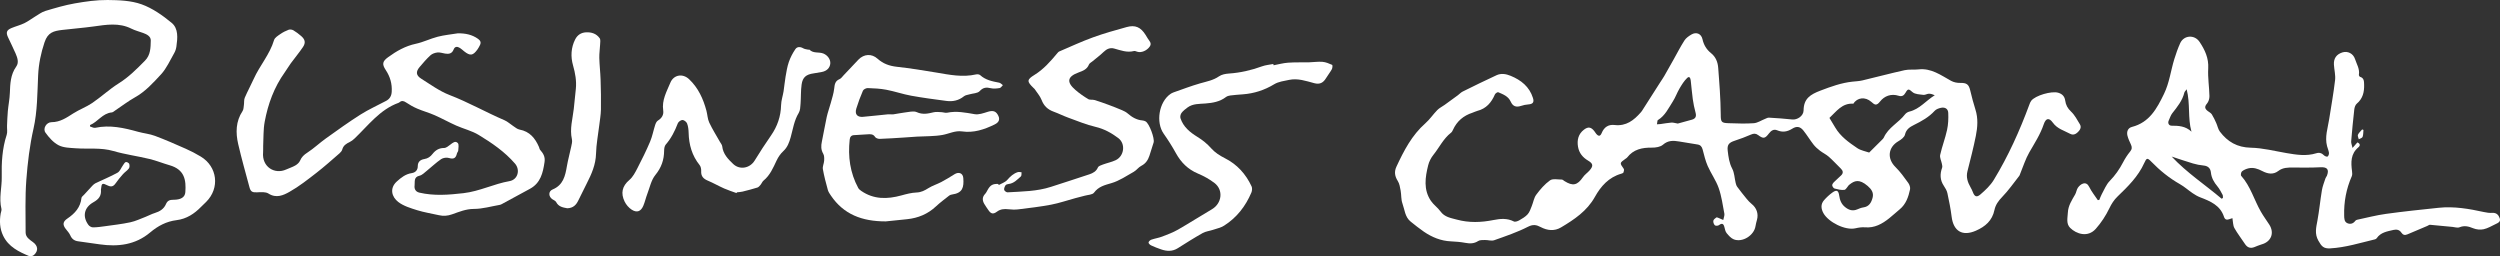
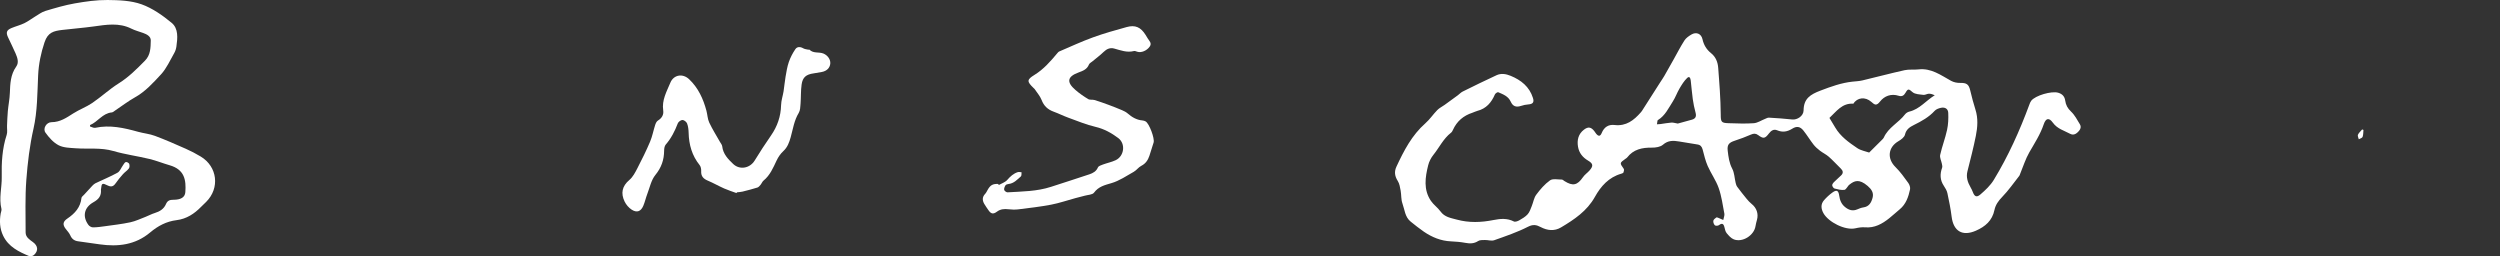
<svg xmlns="http://www.w3.org/2000/svg" id="Layer_2" data-name="Layer 2" viewBox="0 0 1020.88 104.698">
  <rect x="0" y="0" width="1020.88" height="104.698" fill="#333333" stroke="none" />
  <g id="Layer_1-2" data-name="Layer 1">
    <g id="VCSDAi.tif">
      <g>
        <path d="M703.692,89.847c.211-1.087.59-1.873.46-2.562-.669-3.522-1.141-7.132-2.318-10.491-1.102-3.143-3.143-5.947-4.495-9.02-.937-2.13-1.464-4.45-2.064-6.714-.309-1.167-.871-1.873-2.097-2.061-2.489-.382-4.975-.793-7.457-1.219-2.386-.409-4.548-.521-6.652,1.316-1.057.922-2.975,1.209-4.496,1.189-3.994-.051-7.542.684-10.125,4.029-.175.226-.458.373-.699.544-2.411,1.71-2.381,1.688-.684,4.089.224.317.054,1.017-.12,1.469-.097.252-.56.422-.891.516-5.11,1.451-8.347,5.115-10.783,9.485-3.207,5.753-8.391,9.211-13.802,12.437-2.727,1.626-5.584,1.314-8.327-.127-1.727-.907-3.087-1.2-5.186-.127-4.394,2.246-9.135,3.846-13.808,5.501-1.102.39-2.501-.116-3.76-.089-.943.02-2.064-.047-2.785.419-1.709,1.105-3.39,1.083-5.276.732-1.914-.357-3.878-.516-5.827-.601-4.113-.178-7.735-1.688-11.065-3.953-1.856-1.263-3.6-2.693-5.361-4.09-2.386-1.892-2.463-4.898-3.392-7.452-.587-1.614-.406-3.49-.725-5.221-.249-1.352-.468-2.832-1.181-3.949-1.242-1.946-1.495-3.786-.533-5.849,3.035-6.509,6.293-12.84,11.832-17.719,1.802-1.587,3.16-3.665,4.854-5.389.834-.849,1.982-1.388,2.967-2.096,1.817-1.304,3.624-2.623,5.426-3.949.664-.489,1.236-1.145,1.96-1.503,4.599-2.274,9.2-4.55,13.863-6.688,1.859-.852,3.841-.517,5.713.251,4.292,1.761,7.677,4.456,9.124,9.05.564,1.791-.051,2.505-1.884,2.635-1.012.072-2.039.287-3.002.609-1.97.659-3.334.184-4.191-1.733-.997-2.23-3.101-2.988-5.092-3.85-.287-.124-1.178.458-1.366.894-1.426,3.308-3.541,5.811-7.2,6.731-.684.172-1.317.531-1.992.751-3.655,1.189-6.34,3.457-7.932,6.979-.192.425-.434.895-.789,1.17-3.148,2.439-4.801,6.061-7.222,9.072-.97,1.206-1.741,2.728-2.113,4.226-1.226,4.94-1.994,9.961,1.121,14.543,1.079,1.587,2.778,2.749,3.908,4.31,1.685,2.327,4.122,2.645,6.635,3.331,5.027,1.373,9.958,1.183,14.963.19,2.821-.559,5.61-.833,8.35.575.533.274,1.584-.101,2.229-.469,1.223-.697,2.502-1.446,3.422-2.473.8-.894,1.19-2.178,1.665-3.329.638-1.548.875-3.362,1.837-4.652,1.616-2.167,3.449-4.317,5.627-5.864,1.122-.797,3.184-.317,4.821-.321.353-.001.71.393,1.06.613,3.454,2.168,5.285,1.728,7.578-1.603.717-1.042,1.856-1.785,2.7-2.752,1.568-1.797,1.465-2.769-.575-3.97-2.238-1.317-3.721-3.127-4.155-5.669-.466-2.729.101-5.199,2.411-6.982,1.715-1.324,2.921-1.116,4.245.59.254.327.459.692.718,1.014.97,1.206,1.716,1.164,2.292-.25.982-2.407,2.74-3.566,5.286-3.27,4.701.548,7.861-1.93,10.687-5.162.156-.178.315-.357.442-.555,2.502-3.913,4.998-7.83,7.498-11.744.541-.847,1.129-1.667,1.63-2.537,1.316-2.283,2.598-4.586,3.889-6.883,1.441-2.564,2.776-5.197,4.368-7.665.641-.993,1.76-1.765,2.809-2.394,1.995-1.197,4.04-.37,4.545,1.886.528,2.361,1.625,4.212,3.535,5.739,1.885,1.507,2.739,3.648,2.897,6.064.201,3.057.49,6.109.659,9.168.183,3.294.364,6.593.373,9.89.008,2.935.234,3.365,3.196,3.451,3.429.099,6.876.253,10.288.005,1.554-.113,3.038-1.144,4.56-1.743.534-.21,1.097-.557,1.628-.525,3.179.189,6.361.398,9.526.747,1.987.219,4.602-1.376,4.626-3.726.048-4.808,2.779-6.497,6.86-8.054,4.299-1.64,8.52-3.178,13.099-3.667,1.349-.144,2.726-.191,4.037-.503,5.758-1.366,11.478-2.898,17.253-4.181,1.816-.403,3.778-.103,5.651-.319,5.248-.607,9.157,2.379,13.363,4.685,1.066.584,2.448.859,3.675.832,2.618-.057,3.507.546,4.11,3.071.63,2.636,1.311,5.268,2.134,7.849,1.137,3.567.864,7.16.161,10.688-.968,4.859-2.22,9.665-3.432,14.473-.608,2.413.091,4.493,1.258,6.531.349.609.672,1.243.916,1.9.709,1.909,1.557,2.377,3.132,1.024,2.032-1.746,4.084-3.681,5.459-5.94,5.918-9.722,10.573-20.066,14.516-30.732.203-.549.417-1.129.77-1.583,1.678-2.156,8.257-4.052,10.969-3.283,1.677.476,2.661,1.503,2.896,3.196.251,1.81.986,3.19,2.394,4.515,1.5,1.413,2.509,3.376,3.6,5.178.729,1.205.122,2.28-.782,3.175-.916.907-1.987,1.369-3.217.71-2.458-1.317-5.211-1.999-7.038-4.538-1.563-2.172-2.872-1.86-3.719.656-1.394,4.14-3.746,7.731-5.896,11.471-1.574,2.738-2.514,5.838-3.737,8.777-.113.273-.176.586-.353.809-2.286,2.893-4.397,5.958-6.957,8.589-1.562,1.605-2.752,3.261-3.186,5.356-.897,4.335-3.741,6.784-7.593,8.463-5.474,2.387-9.156.227-9.894-5.728-.398-3.216-1.036-6.409-1.721-9.578-.229-1.06-.833-2.087-1.451-3.005-1.597-2.373-1.64-4.82-.709-7.422.164-.457.006-1.057-.093-1.574-.233-1.228-.952-2.542-.705-3.651.765-3.437,2.065-6.757,2.813-10.196.491-2.258.587-4.653.484-6.97-.075-1.694-1.352-2.428-3.035-2.047-.891.202-1.919.573-2.503,1.214-2.375,2.607-5.366,4.24-8.456,5.772-1.713.849-3.178,1.779-3.681,3.97-.239,1.041-1.577,2.029-2.646,2.65-4.28,2.484-4.754,7.111-1.213,10.588,1.968,1.932,3.591,4.233,5.218,6.476.512.705.892,1.841.717,2.647-.66,3.044-1.641,5.992-4.194,8.103-1.459,1.206-2.845,2.502-4.325,3.682-2.878,2.295-5.96,4.023-9.875,3.689-1.274-.109-2.617.095-3.874.389-4.214.986-11.091-2.539-13.099-6.168-.978-1.767-1.193-3.662.25-5.302,1.003-1.14,2.139-2.205,3.368-3.096,1.729-1.254,2.51-.948,2.817,1.195.273,1.911.888,3.495,2.424,4.727,1.503,1.205,3.064,1.727,4.938.933.815-.345,1.663-.697,2.528-.819,2.344-.33,3.234-1.995,3.752-3.948.54-2.037-.484-3.482-1.977-4.775-3.567-3.088-5.479-2.107-7.392-.644-.141.108-.285.218-.403.348-.59.652-1.118,1.794-1.769,1.867-1.295.145-2.679-.209-3.977-.546-.42-.109-.872-.771-.965-1.246-.074-.381.282-.953.607-1.283.984-1,2.08-1.89,3.07-2.885.946-.951.732-1.87-.193-2.764-1.637-1.583-3.163-3.287-4.869-4.79-1.093-.963-2.473-1.593-3.633-2.489-.953-.736-1.89-1.553-2.624-2.496-1.439-1.849-2.653-3.875-4.11-5.709-1.311-1.651-2.719-1.934-4.549-.792-2.027,1.266-3.955,1.613-6.208.658-1.385-.587-2.468.167-3.349,1.321-1.612,2.11-2.26,2.221-4.369.664-1-.738-1.829-.722-2.94-.235-2.161.947-4.381,1.775-6.625,2.509-2.384.78-3.189,1.642-2.889,4.122.301,2.488.592,4.95,1.838,7.302.906,1.71.94,3.873,1.407,5.824.133.556.318,1.149.652,1.599,1.225,1.652,2.497,3.271,3.805,4.859.633.769,1.317,1.526,2.093,2.143,2.001,1.59,2.835,3.982,2.159,6.454-.233.853-.471,1.712-.603,2.585-.57,3.755-5.27,6.772-8.831,5.421-1.155-.438-2.13-1.565-2.956-2.566-.53-.643-.697-1.617-.918-2.471-.369-1.429-.979-1.703-2.228-.782-.39.288-1.379.335-1.67.055-.43-.413-.717-1.257-.62-1.844.085-.514.736-.992,1.234-1.353.177-.128.65.102.966.224.534.205,1.052.455,1.862.811ZM747.049,48.149c.813,1.344,1.6,2.604,2.347,3.887,2.163,3.712,5.592,6.125,9.024,8.446,1.451.981,3.366,1.282,4.855,1.815,1.619-1.607,3.414-3.381,5.198-5.167.291-.292.625-.591.785-.955,1.819-4.127,6.056-6.056,8.658-9.474.402-.528,1.117-.98,1.767-1.133,4.178-.982,6.767-4.462,10.383-6.676-.766-.351-1.582-.635-2.394-.626-.746.009-1.519.564-2.227.472-1.533-.198-3.411-.216-4.455-1.112-1.522-1.306-1.827-1.598-2.891.28-.652,1.151-1.485,1.608-2.778,1.2-3.078-.971-5.815.07-7.612,2.354-1.499,1.905-2.212,1.326-3.547.138-2.477-2.204-5.769-1.809-7.335.745-4.623-.34-6.948,3.201-9.779,5.807ZM685.133,50.457c1.738-.476,3.785-1.014,5.817-1.602,1.491-.431,1.836-1.388,1.429-2.874-.495-1.809-.871-3.662-1.133-5.519-.354-2.507-.524-5.039-.829-7.553-.098-.806-.437-2.04-1.45-1.081-1.268,1.201-2.223,2.778-3.126,4.303-1.012,1.71-1.669,3.638-2.742,5.303-1.755,2.723-3.135,5.782-6.071,7.58-.092.056-.174.184-.193.291-.086.483-.149.971-.22,1.456.49-.033.983-.039,1.468-.104,1.475-.198,2.941-.493,4.421-.6.745-.054,1.514.217,2.629.4Z" fill="#fff" stroke-width="0" />
-         <path d="M911.605,89.085c-.321.106-.77.23-1.2.401-1.065.425-1.842.247-2.23-.941-1.543-4.734-5.606-6.389-9.753-7.982-1.07-.411-2.086-1.016-3.039-1.662-1.761-1.192-3.359-2.652-5.199-3.694-4.377-2.476-8.204-5.596-11.691-9.18-1.616-1.661-1.926-1.596-2.894.559-2.462,5.48-6.663,9.58-10.889,13.65-1.464,1.41-2.465,2.983-3.364,4.851-1.439,2.989-3.328,5.876-5.534,8.359-3.284,3.698-7.985,2.064-10.449-.378-1.728-1.713-1.058-4.076-.952-6.258.138-2.843,1.633-5.066,2.976-7.398.492-.854.57-1.963,1.123-2.759.506-.728,1.317-1.467,2.138-1.701,1.033-.295,1.875.133,2.483,1.375.938,1.918,2.325,3.618,3.522,5.411.203-.038.405-.075.608-.113.324-.773.582-1.584.987-2.313,1.02-1.837,1.811-3.925,3.236-5.385,2.23-2.285,3.986-4.79,5.446-7.588.815-1.563,1.781-3.083,2.901-4.44.83-1.006.825-1.829.326-2.9-.547-1.172-1.114-2.365-1.417-3.611-.393-1.617.175-3.125,1.846-3.556,7.167-1.847,10.185-7.511,13.087-13.49,2.206-4.547,2.762-9.505,4.217-14.23.676-2.196,1.446-4.38,2.389-6.472,1.49-3.305,5.861-3.597,7.907-.54,2.184,3.263,3.784,6.643,3.541,10.842-.216,3.744.421,7.531.5,11.303.021,1.029-.351,2.295-1.005,3.058-1.137,1.324-.852,2.158.353,3.063.568.426,1.27.785,1.632,1.352.707,1.109,1.254,2.327,1.8,3.53.523,1.152.737,2.511,1.475,3.488,3.145,4.163,7.093,6.474,12.651,6.585,4.868.098,9.718,1.365,14.563,2.191,4.051.69,8.088,1.339,12.139.079,1.279-.398,2.277-.08,3.209.876.329.338,1.208.636,1.448.451.369-.284.603-1.027.536-1.528-.123-.923-.538-1.804-.776-2.716-.984-3.776.305-7.38.872-11.038.821-5.3,1.788-10.584,2.406-15.907.24-2.07-.351-4.228-.473-6.35-.145-2.529,1.04-4.184,3.419-4.961,2.208-.721,4.473.456,5.192,2.676.682,2.106,1.986,4.053,1.588,6.438-.043.256.241.767.47.836,1.664.5,1.619,1.84,1.662,3.154.098,3.016-.505,5.72-2.989,7.806-.594.498-.932,1.525-1.026,2.35-.498,4.347-.911,8.704-1.27,13.064-.06.728.294,1.489.552,2.675.89-1.018,1.415-1.619,1.981-2.266,1.255.525,1.199,1.334.392,2.014-3.163,2.666-3.052,6.13-2.579,9.732.09.682.161,1.48-.101,2.076-2.248,5.12-3.258,10.462-3.107,16.036.034,1.262.025,2.637,1.416,3.179,1.191.463,2.324.105,3.131-1.01.155-.214.47-.38.739-.437,3.924-.83,7.822-1.855,11.786-2.402,7.153-.987,14.341-1.736,21.524-2.489,6.279-.657,12.416.413,18.521,1.748,1.091.239,2.242.409,3.346.334,1.7-.116,2.565.809,3.048,2.164.529,1.485-.727,1.956-1.725,2.437-1.59.766-3.161,1.717-4.85,2.082-1.337.289-2.969.126-4.238-.396-1.902-.782-3.597-1.227-5.62-.404-.809.329-1.924-.07-2.897-.162-3.043-.29-6.083-.612-9.129-.862-.356-.029-.74.316-1.116.475-2.711,1.146-5.432,2.266-8.129,3.443-1.061.463-1.828.212-2.446-.704-.812-1.204-1.945-1.422-3.283-1.102-2.528.604-5.165.969-6.797,3.379-.149.22-.458.399-.726.463-6.032,1.442-11.977,3.322-18.228,3.678-2.738.156-3.554-.804-4.877-3.159-1.58-2.813-.897-5.373-.378-8.168.764-4.119,1.146-8.307,1.839-12.441.277-1.65.931-3.24,1.451-4.844.125-.385.46-.699.604-1.08.97-2.562.08-3.559-2.622-3.428-3.719.181-7.452.153-11.177.114-2.165-.023-4.239-.004-6.084,1.409-2.124,1.626-4.373,1.149-6.53.026-1.784-.928-3.619-1.578-5.624-1.111-.947.221-1.928.643-2.671,1.246-.377.307-.587,1.51-.316,1.813,3.805,4.248,5.258,9.754,7.993,14.564,1.05,1.847,2.326,3.565,3.479,5.354,2.209,3.431.775,7.02-3.178,8.098-1.017.277-1.981.749-2.974,1.118-1.634.607-2.849.127-3.798-1.334-1.413-2.176-3.052-4.221-4.304-6.481-.597-1.076-.525-2.52-.799-4.035ZM907.203,81.147c.178-.101.356-.202.534-.304-.039-.436.051-.941-.141-1.295-.641-1.187-1.255-2.427-2.114-3.45-1.403-1.672-2.425-3.432-2.653-5.65-.177-1.729-1.177-2.686-3.011-2.858-1.456-.137-2.921-.424-4.324-.839-2.785-.824-5.529-1.782-8.697-2.817,6.287,6.693,13.707,11.529,20.406,17.214ZM892.924,36.45c-.555.773-.854,1.019-.927,1.319-.802,3.311-2.876,5.858-4.925,8.452-.674.853-1,1.983-1.466,2.995-.547,1.189.199,2.108,1.125,2.108,2.932 0,5.743.143,8.166,2.441-1.587-5.624-.426-11.379-1.973-17.314Z" fill="#fff" stroke-width="0" />
        <path d="M36.764,51.645c.707.199,1.477.687,2.111.551,6.024-1.297,11.769.026,17.514,1.622,2.28.634,4.702.846,6.902,1.668,4.254,1.59,8.422,3.421,12.576,5.263,2.096.929,4.149,1.994,6.111,3.181,6.83,4.133,7.852,12.881,2.221,18.502-.671.669-1.375,1.306-2.036,1.985-2.793,2.869-5.975,4.983-10.083,5.487-4.121.505-7.609,2.359-10.769,5.024-6.021,5.078-13.107,5.916-20.614,4.847-2.932-.417-5.861-.853-8.796-1.241-1.554-.206-2.562-.952-3.202-2.428-.411-.948-1.179-1.751-1.83-2.585-1.385-1.775-1.216-3.023.654-4.285,3.035-2.049,5.341-4.561,5.749-8.417.049-.464.672-.877,1.05-1.295,1.129-1.245,2.253-2.496,3.414-3.71.386-.403.835-.797,1.332-1.035,2.979-1.423,6.056-2.664,8.933-4.266.978-.545,1.459-1.968,2.187-2.975.357-.495.678-1.184,1.168-1.359.36-.129,1.246.327,1.401.717.216.544.2,1.444-.13,1.884-.661.884-1.668,1.501-2.411,2.336-1.077,1.21-2.119,2.465-3.04,3.794-.866,1.249-1.789,1.521-3.17.846-2.327-1.138-2.502-1.003-2.77,1.571-.006.059-.026.118-.021.176.212,2.431-.85,3.843-3.051,5.074-3.892,2.177-4.566,5.883-2.052,9.282.383.518,1.217.994,1.841.991,1.645-.007,3.296-.239,4.932-.47,3.449-.485,6.923-.873,10.322-1.601,2.143-.459,4.177-1.44,6.242-2.23,1.261-.483,2.454-1.165,3.739-1.552,2.042-.615,3.741-1.673,4.571-3.632.631-1.491,1.608-1.786,3.057-1.785,2.99.002,4.712-.963,4.866-3.113.35-4.868-.252-9.217-6.426-10.986-2.759-.79-5.435-1.894-8.219-2.562-4.891-1.175-9.92-1.841-14.737-3.245-5.095-1.486-10.227-.744-15.332-1.116-2.386-.174-5.019-.195-7.041-1.242-2.125-1.1-3.926-3.149-5.359-5.147-1.187-1.655.377-4.263,2.478-4.27,3.519-.011,6.127-1.826,8.891-3.593,2.472-1.581,5.313-2.601,7.731-4.247,3.711-2.527,7.031-5.648,10.828-8.022,4.087-2.555,7.367-5.881,10.696-9.243,2.345-2.368,2.308-5.371,2.38-8.259.041-1.663-1.584-2.509-3.096-3.059-1.61-.586-3.304-1.004-4.824-1.767-5.071-2.546-10.272-1.609-15.519-.886-4.217.581-8.47.901-12.698,1.406-3.519.42-5.889.985-7.245,5.039-1.475,4.41-2.396,8.837-2.614,13.507-.339,7.259-.291,14.677-1.877,21.698-1.575,6.97-2.416,13.958-2.943,20.982-.534,7.121-.289,14.304-.291,21.459-0,1.934,1.567,2.921,2.977,3.943,2.09,1.515,2.304,3.529.488,5.221-.44.41-1.396.763-1.871.565-4.353-1.818-8.604-3.831-10.789-8.421-1.375-2.888-1.51-5.923-.99-9.022.107-.64.457-1.334.313-1.907-1.096-4.368.21-8.696.121-13.04-.12-5.818.178-11.575,2.02-17.182.379-1.154.088-2.521.144-3.788.087-1.978.145-3.96.327-5.93.228-2.46.735-4.903.824-7.365.138-3.809.261-7.514,2.626-10.831,1.155-1.62.454-3.581-.266-5.279-.968-2.282-2.124-4.483-3.148-6.743-.856-1.89-.517-2.837,1.409-3.655,1.733-.736,3.597-1.184,5.287-1.999,1.572-.758,2.974-1.859,4.481-2.759,1.341-.801,2.642-1.806,4.104-2.244,3.959-1.187,7.951-2.372,12.013-3.085C34.957.613,39.478-.042,43.949.002c4.65.046,9.569.219,13.859,1.757,4.445,1.593,8.586,4.517,12.277,7.561,2.833,2.336,2.435,6.219,1.953,9.676-.128.919-.428,1.876-.89,2.677-1.712,2.962-3.119,6.24-5.399,8.701-3.183,3.435-6.362,6.99-10.599,9.357-2.827,1.58-5.416,3.584-8.117,5.39-.441.295-.894.74-1.372.785-3.82.354-5.691,3.84-8.891,5.166-.002.192-.004.383-.005.575Z" fill="#fff" stroke-width="0" />
-         <path d="M186.937,13.608c3.042-.034,5.814.486,8.313,2.288,1.0.721,1.266,1.497.718,2.562-.296.575-.584,1.164-.96,1.686-1.887,2.627-2.995,2.775-5.518.778-.557-.441-1.066-.954-1.666-1.324-1.04-.641-2.058-.752-2.596.634-.649,1.675-1.926,1.912-3.475,1.649-1.047-.178-2.121-.559-3.139-.449-.993.107-2.133.503-2.85,1.161-1.595,1.461-3.017,3.124-4.417,4.782-1.61,1.907-1.496,3.398.639,4.742,3.788,2.385,7.496,5.111,11.624,6.698,7.71,2.964,14.86,7.056,22.421,10.291,1.274.545,2.332,1.581,3.518,2.347.835.539,1.665,1.285,2.587,1.454,4.157.765,6.408,3.53,7.96,7.123.164.379.201.853.455,1.147,1.252,1.45,2.146,2.764,1.81,5.021-.659,4.43-1.615,8.5-5.895,10.867-3.831,2.119-7.692,4.183-11.543,6.265-.259.14-.54.274-.825.323-3.524.607-7.05,1.653-10.577,1.659-3.285.006-6.071,1.211-8.958,2.221-1.84.644-3.535.76-5.37.334-2.935-.681-5.941-1.123-8.805-2.02-2.683-.84-5.561-1.697-7.735-3.353-2.659-2.025-3.715-5.571-.604-8.395,1.793-1.628,3.608-3.034,6.084-3.41,1.561-.237,2.467-1.288,2.465-2.81-.003-1.907,1.164-2.681,2.695-2.933,1.477-.243,2.459-.964,3.34-2.089,1.172-1.497,2.62-2.428,4.7-2.426.851.001,1.776-.763,2.536-1.349.977-.754,2.08-1.723,3.074-.664.537.572.238,1.986.189,3.014-.021.437-.451.839-.554,1.29-.417,1.814-1.297,2.397-3.224,1.799-.954-.296-2.398-.097-3.217.464-2.086,1.429-3.925,3.213-5.904,4.803-.924.743-1.863,1.729-2.938,1.97-2.478.557-1.798,2.541-1.996,3.985-.177,1.287.315,2.538,1.958,2.92,5.993,1.395,11.91.912,17.992.217,6.58-.752,12.405-3.793,18.809-4.916,3.408-.598,4.481-4.578,2.234-7.172-4.2-4.848-9.437-8.424-14.835-11.7-2.789-1.693-6.123-2.472-9.144-3.813-2.975-1.321-5.826-2.921-8.805-4.232-2.303-1.014-4.758-1.682-7.073-2.672-1.615-.691-3.175-1.567-4.633-2.548-.99-.666-1.784-.826-2.704-.046-.089.076-.191.15-.3.189-7.731,2.769-12.411,9.277-18.048,14.616-.585.554-1.252,1.076-1.974,1.421-1.379.66-2.568,1.388-3.005,3.011-.157.585-.634,1.159-1.111,1.572-3.114,2.694-6.179,5.455-9.431,7.974-3.551,2.75-7.112,5.571-11.006,7.765-2.49,1.404-5.402,2.755-8.595.706-1.174-.753-3.072-.582-4.624-.504-1.884.095-2.636-.198-3.128-2.035-1.57-5.874-3.244-11.725-4.608-17.647-1.071-4.647-1.021-9.269,1.78-13.504.441-.667.426-1.654.551-2.504.144-.982-.02-2.073.353-2.944,1.109-2.59,2.48-5.067,3.633-7.639,2.45-5.465,6.589-10.039,8.327-15.903.291-.981,1.57-1.759,2.533-2.429,1.055-.734,2.234-1.343,3.44-1.786.552-.202,1.407-.061,1.934.248,1.116.653,2.154,1.463,3.138,2.308,1.642,1.409,1.945,2.749.751,4.524-1.539,2.288-3.328,4.408-4.96,6.635-.871,1.189-1.602,2.479-2.46,3.677-4.351,6.077-6.857,12.934-8.204,20.183-.597,3.215-.449,6.568-.619,9.86-.045.879.049,1.767-.033,2.641-.555,5.918,4.709,9.152,9.443,6.989,1.238-.566,2.568-.964,3.734-1.646.77-.451,1.583-1.163,1.915-1.952.632-1.499,1.601-2.392,2.976-3.281,2.661-1.722,4.987-3.949,7.572-5.798,4.653-3.329,9.302-6.682,14.133-9.742,3.331-2.11,6.97-3.733,10.461-5.593,1.475-.786,2.187-1.992,2.289-3.715.194-3.259-.643-6.169-2.435-8.873-1.585-2.39-1.361-3.552.916-5.214,3.451-2.518,7.065-4.599,11.363-5.514,3.043-.648,5.908-2.095,8.933-2.874,2.676-.688,5.464-.946,8.202-1.393Z" fill="#fff" stroke-width="0" />
-         <path d="M361.753,90.406c-9.824.025-17.28-2.92-22.437-10.518-.495-.73-1.039-1.497-1.266-2.326-.77-2.814-1.534-5.642-2.032-8.511-.188-1.085.462-2.29.527-3.452.052-.941.071-2.057-.374-2.817-.954-1.629-.934-3.202-.561-4.945.713-3.336,1.246-6.71,1.979-10.041.423-1.922,1.124-3.782,1.639-5.686.531-1.963,1.191-3.923,1.415-5.926.19-1.697.357-3.106,2.173-3.864.658-.275,1.136-1.008,1.663-1.563,2.03-2.136,4.022-4.309,6.075-6.422,2.247-2.313,5.388-2.523,7.797-.353,2.268,2.044,4.837,2.947,7.851,3.287,5.41.61,10.799,1.449,16.168,2.363,5.384.916,10.729,2.013,16.213.755.517-.119,1.308-.032,1.664.293,2.216,2.026,4.976,2.547,7.77,3.085.548.106,1.009.657,1.511,1.003-.433.413-.82,1.103-1.308,1.184-1.181.194-2.467.346-3.604.072-1.83-.44-3.125-.36-4.571,1.195-.86.925-2.749.891-4.169,1.311-.763.226-1.66.317-2.24.786-2.132,1.726-4.556,2.246-7.173,1.896-4.811-.643-9.632-1.263-14.405-2.134-3.403-.621-6.707-1.777-10.107-2.425-2.487-.474-5.054-.598-7.592-.685-.668-.023-1.733.512-1.978,1.069-1.036,2.358-1.919,4.793-2.688,7.253-.719,2.303.338,3.617,2.687,3.42,3.401-.285,6.791-.699,10.188-1.023.763-.073,1.551.09,2.308-.009,1.557-.204,3.092-.588,4.651-.754,1.62-.172,3.51-.728,4.833-.129,2.436,1.104,4.569.613,6.887.056.982-.236,2.067-.092,3.103-.051.822.032,1.684.382,2.452.223,3.815-.786,7.479-.041,11.224.605,1.658.286,3.563-.42,5.269-.951,1.914-.596,3.134-.432,4.041.995,1.169,1.84.796,3.195-1.175,4.156-4.208,2.053-8.525,3.528-13.342,2.832-2.794-.404-5.305.974-7.951,1.448-3.4.609-6.933.478-10.407.683-1.824.108-3.645.264-5.469.378-3.247.202-6.494.434-9.745.541-.637.021-1.584-.284-1.881-.756-.806-1.281-1.916-1.182-3.11-1.103-1.832.121-3.663.254-5.497.332-1.206.051-1.668.78-1.781,1.819-.758,6.92.138,13.56,3.487,19.755.263.486.766.885,1.237,1.209,5.116,3.516,10.632,3.413,16.349,1.846,2.044-.56,4.149-1.128,6.243-1.204,1.918-.07,3.319-.833,4.848-1.79,1.628-1.019,3.533-1.588,5.244-2.49,1.847-.974,3.635-2.067,5.401-3.183,1.706-1.078,3.425-.467,3.58,1.546.294,3.816-.243,6.128-4.597,6.738-.391.055-.829.179-1.129.416-1.842,1.455-3.741,2.854-5.451,4.454-3.341,3.127-7.296,4.75-11.793,5.215-3.182.329-6.365.655-8.645.89Z" fill="#fff" stroke-width="0" />
        <path d="M407.858,75.55c1.17-.672,2.608-1.111,3.447-2.07,1.247-1.425,2.535-2.638,4.341-3.197.453-.14,1.004.034,1.509.064-.076.575.063,1.398-.266,1.684-1.495,1.297-2.852,2.869-5.035,3.103-.448.048-1.055.228-1.262.554-.342.536-.655,1.294-.528,1.856.097.429.914,1.021,1.377.994,5.961-.356,11.974-.369,17.743-2.245,5.233-1.702,10.476-3.372,15.694-5.119,1.461-.489,2.764-1.196,3.464-2.808.253-.584,1.292-.91,2.035-1.184,1.716-.632,3.549-.993,5.193-1.763,3.501-1.641,4.192-6.704,1.06-9.05-2.752-2.061-5.761-3.74-9.281-4.565-3.776-.885-7.408-2.404-11.071-3.733-2.05-.744-4.009-1.738-6.058-2.485-2.377-.866-3.948-2.327-4.883-4.757-.633-1.644-1.911-3.043-2.909-4.545-.095-.144-.261-.24-.388-.364-2.758-2.671-2.794-3.376.409-5.352,3.704-2.286,6.479-5.464,9.207-8.73.26-.311.542-.674.895-.825,4.559-1.951,9.066-4.05,13.722-5.74,4.527-1.644,9.184-2.953,13.833-4.233,3.498-.964,5.735.08,7.676,3.182.314.501.614,1.011.927,1.512.634,1.016,1.764,1.916.767,3.307-1.217,1.698-3.443,2.601-5.073,2.081-.443-.141-.956-.386-1.358-.282-2.843.735-5.42-.295-8.07-1.023-1.672-.46-3.069.173-4.333,1.403-1.416,1.378-3.026,2.557-4.546,3.83-.498.417-1.212.762-1.426,1.299-.776,1.954-2.437,2.578-4.2,3.222-4.646,1.696-5.07,3.928-1.302,7.178,1.606,1.385,3.375,2.611,5.193,3.707.686.414,1.755.138,2.586.388,1.911.575,3.796,1.248,5.669,1.94,1.887.698,3.761,1.433,5.611,2.223.799.341,1.612.756,2.261,1.318,1.745,1.51,3.623,2.649,5.988,2.848.459.039.948.183,1.347.412,1.467.842,3.763,6.949,3.256,8.602-.553,1.804-1.115,3.606-1.709,5.397-.593,1.79-1.548,3.229-3.348,4.145-1.13.575-1.922,1.79-3.036,2.419-2.976,1.679-5.899,3.684-9.118,4.628-2.786.817-5.274,1.393-7.134,3.902-.64.863-2.462.871-3.755,1.232-1.282.358-2.582.652-3.867,1.002-3.303.899-6.561,2.028-9.913,2.668-4.413.843-8.893,1.349-13.356,1.905-1.32.164-2.694.123-4.018-.033-1.716-.203-3.27-.095-4.718.984-1.54,1.147-2.442.934-3.519-.662-.562-.833-1.161-1.647-1.662-2.516-.81-1.408-.888-2.772.332-4.064.434-.459.718-1.067,1.032-1.628,1.095-1.961,2.07-2.527,4.306-2.462.087.15.174.299.261.449Z" fill="#fff" stroke-width="0" />
        <path d="M300.763,78.848c-1.692-.623-3.423-1.16-5.068-1.89-2.258-1.002-4.409-2.251-6.686-3.205-1.806-.757-2.786-1.816-2.677-3.87.043-.821-.147-1.858-.639-2.47-3.111-3.869-4.363-8.307-4.487-13.176-.033-1.282-.179-2.625-.627-3.807-.249-.657-1.222-1.429-1.878-1.437-.656-.008-1.679.737-1.924,1.384-1.195,3.157-2.689,6.09-4.923,8.667-.512.591-.65,1.655-.657,2.504-.03,3.735-1.11,6.88-3.572,9.897-1.707,2.092-2.29,5.112-3.3,7.747-.611,1.594-.967,3.29-1.636,4.856-.981,2.297-2.605,2.93-4.708,1.589-1.212-.773-2.304-2.055-2.931-3.356-1.613-3.347-1.054-6.259,1.973-8.815,1.424-1.202,2.371-3.069,3.257-4.778,1.838-3.547,3.614-7.137,5.172-10.811.927-2.185,1.353-4.577,2.087-6.85.213-.658.571-1.456,1.112-1.788,1.602-.982,2.436-2.359,2.172-4.135-.627-4.215,1.419-7.738,2.919-11.341,1.356-3.258,5.027-3.897,7.651-1.424,3.717,3.503,5.78,8.01,7.079,12.877.426,1.596.457,3.352,1.142,4.814,1.268,2.707,2.888,5.251,4.356,7.866.342.61.877,1.209.949,1.855.35,3.135,2.388,5.226,4.479,7.211,2.691,2.554,6.841,1.743,8.762-1.394,2.123-3.467,4.347-6.879,6.669-10.218,2.612-3.756,4.014-7.82,4.128-12.413.047-1.892.713-3.762,1.015-5.656.316-1.981.468-3.989.813-5.964.355-2.031.671-4.101,1.346-6.036.64-1.832,1.567-3.617,2.666-5.219.724-1.055,1.99-1.047,3.201-.338.586.343,1.346.396,2.032.559.166.039.435-.087.517-.002,1.582,1.632,3.833.835,5.662,1.566,1.75.7,2.981,2.423,2.842,4.086-.15,1.792-1.45,3.09-3.496,3.465-1.108.203-2.216.407-3.33.566-3.012.429-4.464,1.564-4.882,4.522-.368,2.601-.237,5.269-.437,7.899-.096,1.263-.121,2.705-.743,3.723-1.892,3.099-2.346,6.587-3.294,9.961-.57,2.029-1.287,4.072-3,5.644-1.138,1.044-2.081,2.43-2.743,3.835-1.409,2.991-2.675,6.02-5.337,8.202-.525.431-.771,1.184-1.224,1.724-.362.432-.783.954-1.281,1.109-2.006.627-4.044,1.154-6.085,1.659-.742.183-1.525.2-2.289.293-.048.105-.096.21-.144.316Z" fill="#fff" stroke-width="0" />
-         <path d="M520.069,26.656c1.962-.367,3.91-.916,5.888-1.056,2.875-.204,5.771-.091,8.657-.157,1.814-.042,3.642-.343,5.435-.193,1.351.113,2.688.688,3.95,1.241.194.085.144,1.267-.127,1.76-.7,1.276-1.634,2.421-2.386,3.672-1.166,1.938-2.594,2.625-4.772,2.05-3.38-.892-6.73-2.105-10.297-1.354-2.073.437-4.341.718-6.088,1.778-3.998,2.424-8.224,3.786-12.842,4.125-1.698.125-3.399.25-5.087.462-.617.077-1.304.276-1.783.645-2.468,1.899-5.371,2.393-8.336,2.627-2.531.199-5.136.026-7.33,1.619-.901.654-1.819,1.366-2.476,2.241-.405.54-.627,1.532-.424,2.158,1.144,3.525,3.87,5.746,6.879,7.599,2.136,1.315,3.999,2.803,5.685,4.71,1.459,1.651,3.473,2.96,5.472,3.964,5.098,2.56,8.637,6.503,11.002,11.558.326.697.221,1.809-.096,2.555-2.37,5.567-5.959,10.208-11.111,13.472-1.356.859-3.044,1.211-4.6,1.733-1.379.463-2.92.604-4.157,1.299-3.452,1.941-6.806,4.06-10.153,6.18-2.217,1.404-4.494,1.293-6.823.493-1.399-.48-2.786-1.018-4.123-1.646-.453-.213-1.067-.832-1.015-1.177.067-.441.666-.982,1.151-1.148,1.452-.499,3.006-.718,4.436-1.265,2.195-.839,4.425-1.678,6.454-2.839,4.661-2.667,9.177-5.585,13.814-8.294,4.12-2.407,4.814-7.874,1.067-10.742-2.044-1.565-4.382-2.855-6.763-3.854-4.08-1.712-6.903-4.548-8.998-8.354-1.501-2.727-3.184-5.372-4.978-7.92-3.278-4.656-1.948-12.93,2.742-16.21.384-.269.815-.499,1.258-.653,3.617-1.26,7.201-2.638,10.877-3.696,2.658-.765,5.347-1.22,7.719-2.869,1.093-.76,2.667-1.043,4.051-1.139,4.655-.323,9.122-1.342,13.497-2.94,1.463-.534,3.077-.657,4.622-.969.036.178.073.356.109.534Z" fill="#fff" stroke-width="0" />
-         <path d="M231.638,85.046c-1.653-.314-3.52-.551-4.542-2.54-.261-.508-.992-.788-1.527-1.143-1.632-1.084-1.708-3.245.086-3.989,4.367-1.81,5.166-5.577,5.85-9.566.448-2.613,1.179-5.177,1.719-7.776.214-1.033.544-2.169.322-3.145-.965-4.248.287-8.316.759-12.45.309-2.701.562-5.408.837-8.113.335-3.289-.242-6.446-1.139-9.613-1.023-3.609-.847-7.245.882-10.646.873-1.716,2.353-2.751,4.385-2.862,2.284-.125,4.278.543,5.605,2.407.416.584.223,1.65.187,2.491-.081,1.853-.379,3.705-.335,5.552.072,2.951.428,5.895.522,8.846.129,4.066.218,8.137.142,12.203-.042,2.222-.448,4.438-.71,6.654-.446,3.781-1.195,7.553-1.288,11.342-.111,4.502-1.819,8.362-3.79,12.216-1.178,2.302-2.335,4.615-3.451,6.947-.879,1.837-2.121,3.122-4.515,3.185Z" fill="#fff" stroke-width="0" />
        <path d="M965.123,53.051c-.097.959-.035,1.975-.356,2.853-.165.451-1.011.655-1.549.971-.138-.626-.562-1.38-.351-1.851.364-.814,1.122-1.454,1.714-2.166.181.064.361.129.542.193Z" fill="#fff" stroke-width="0" />
      </g>
    </g>
  </g>
</svg>